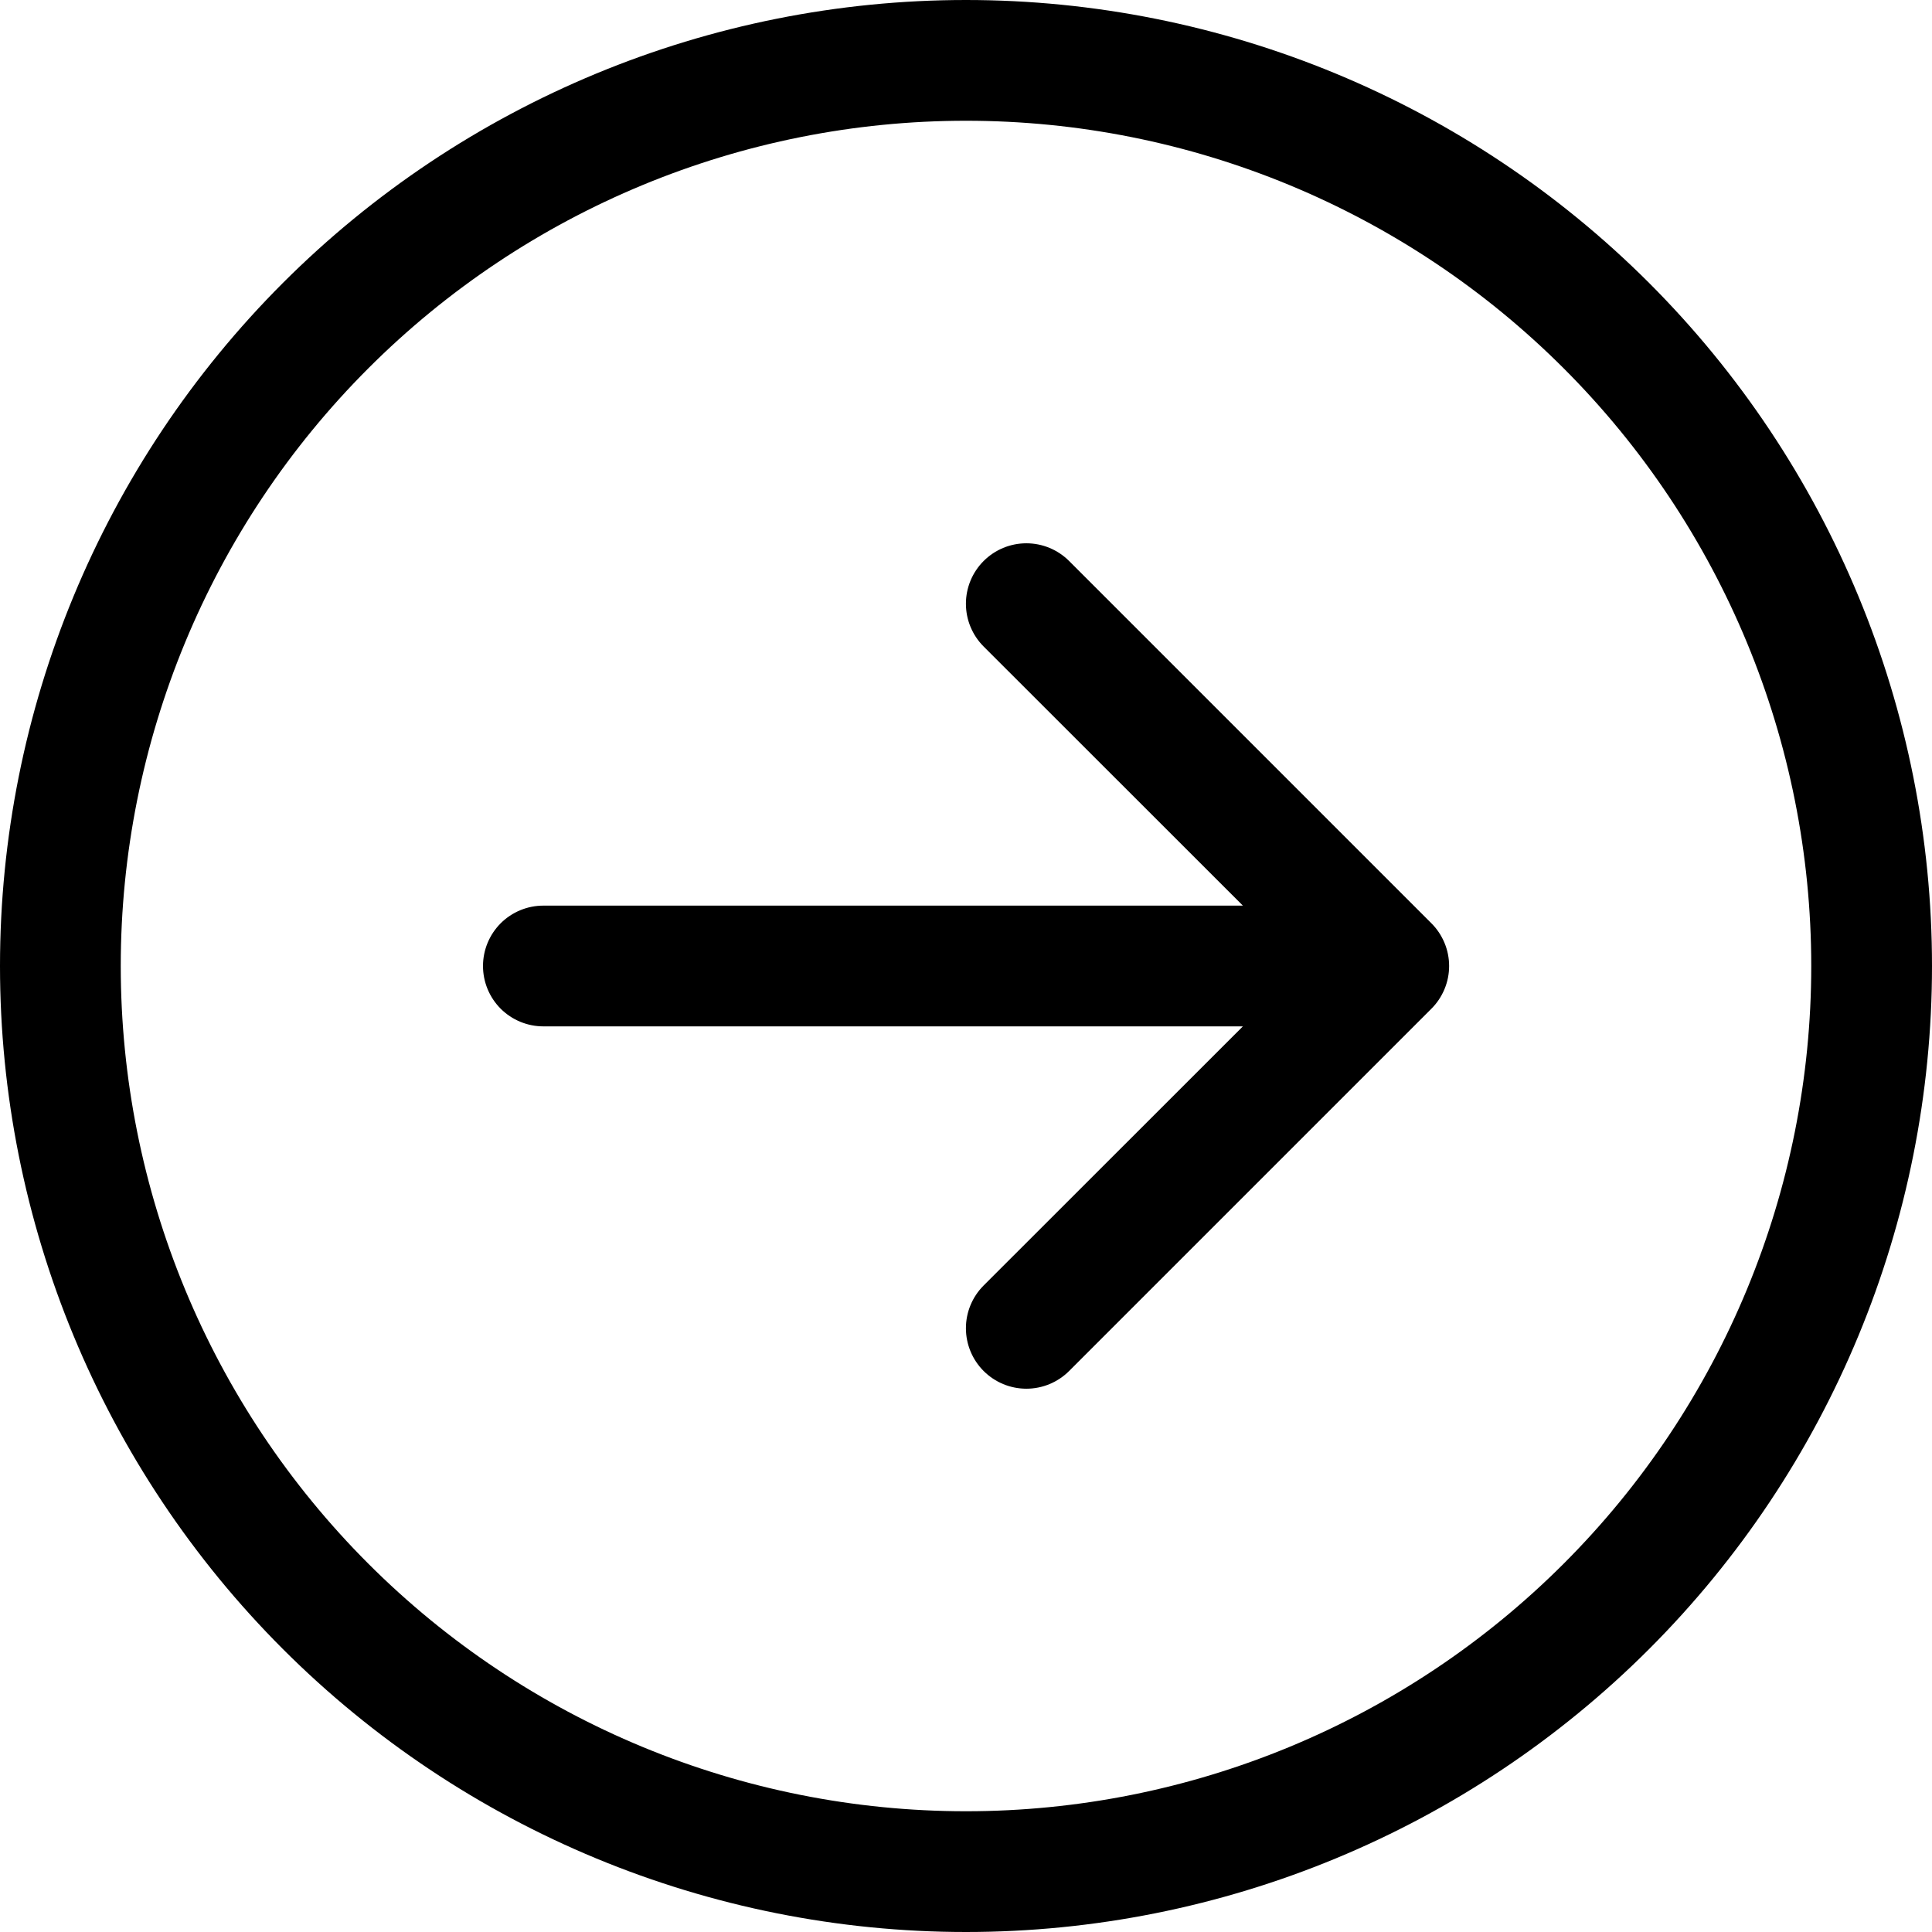
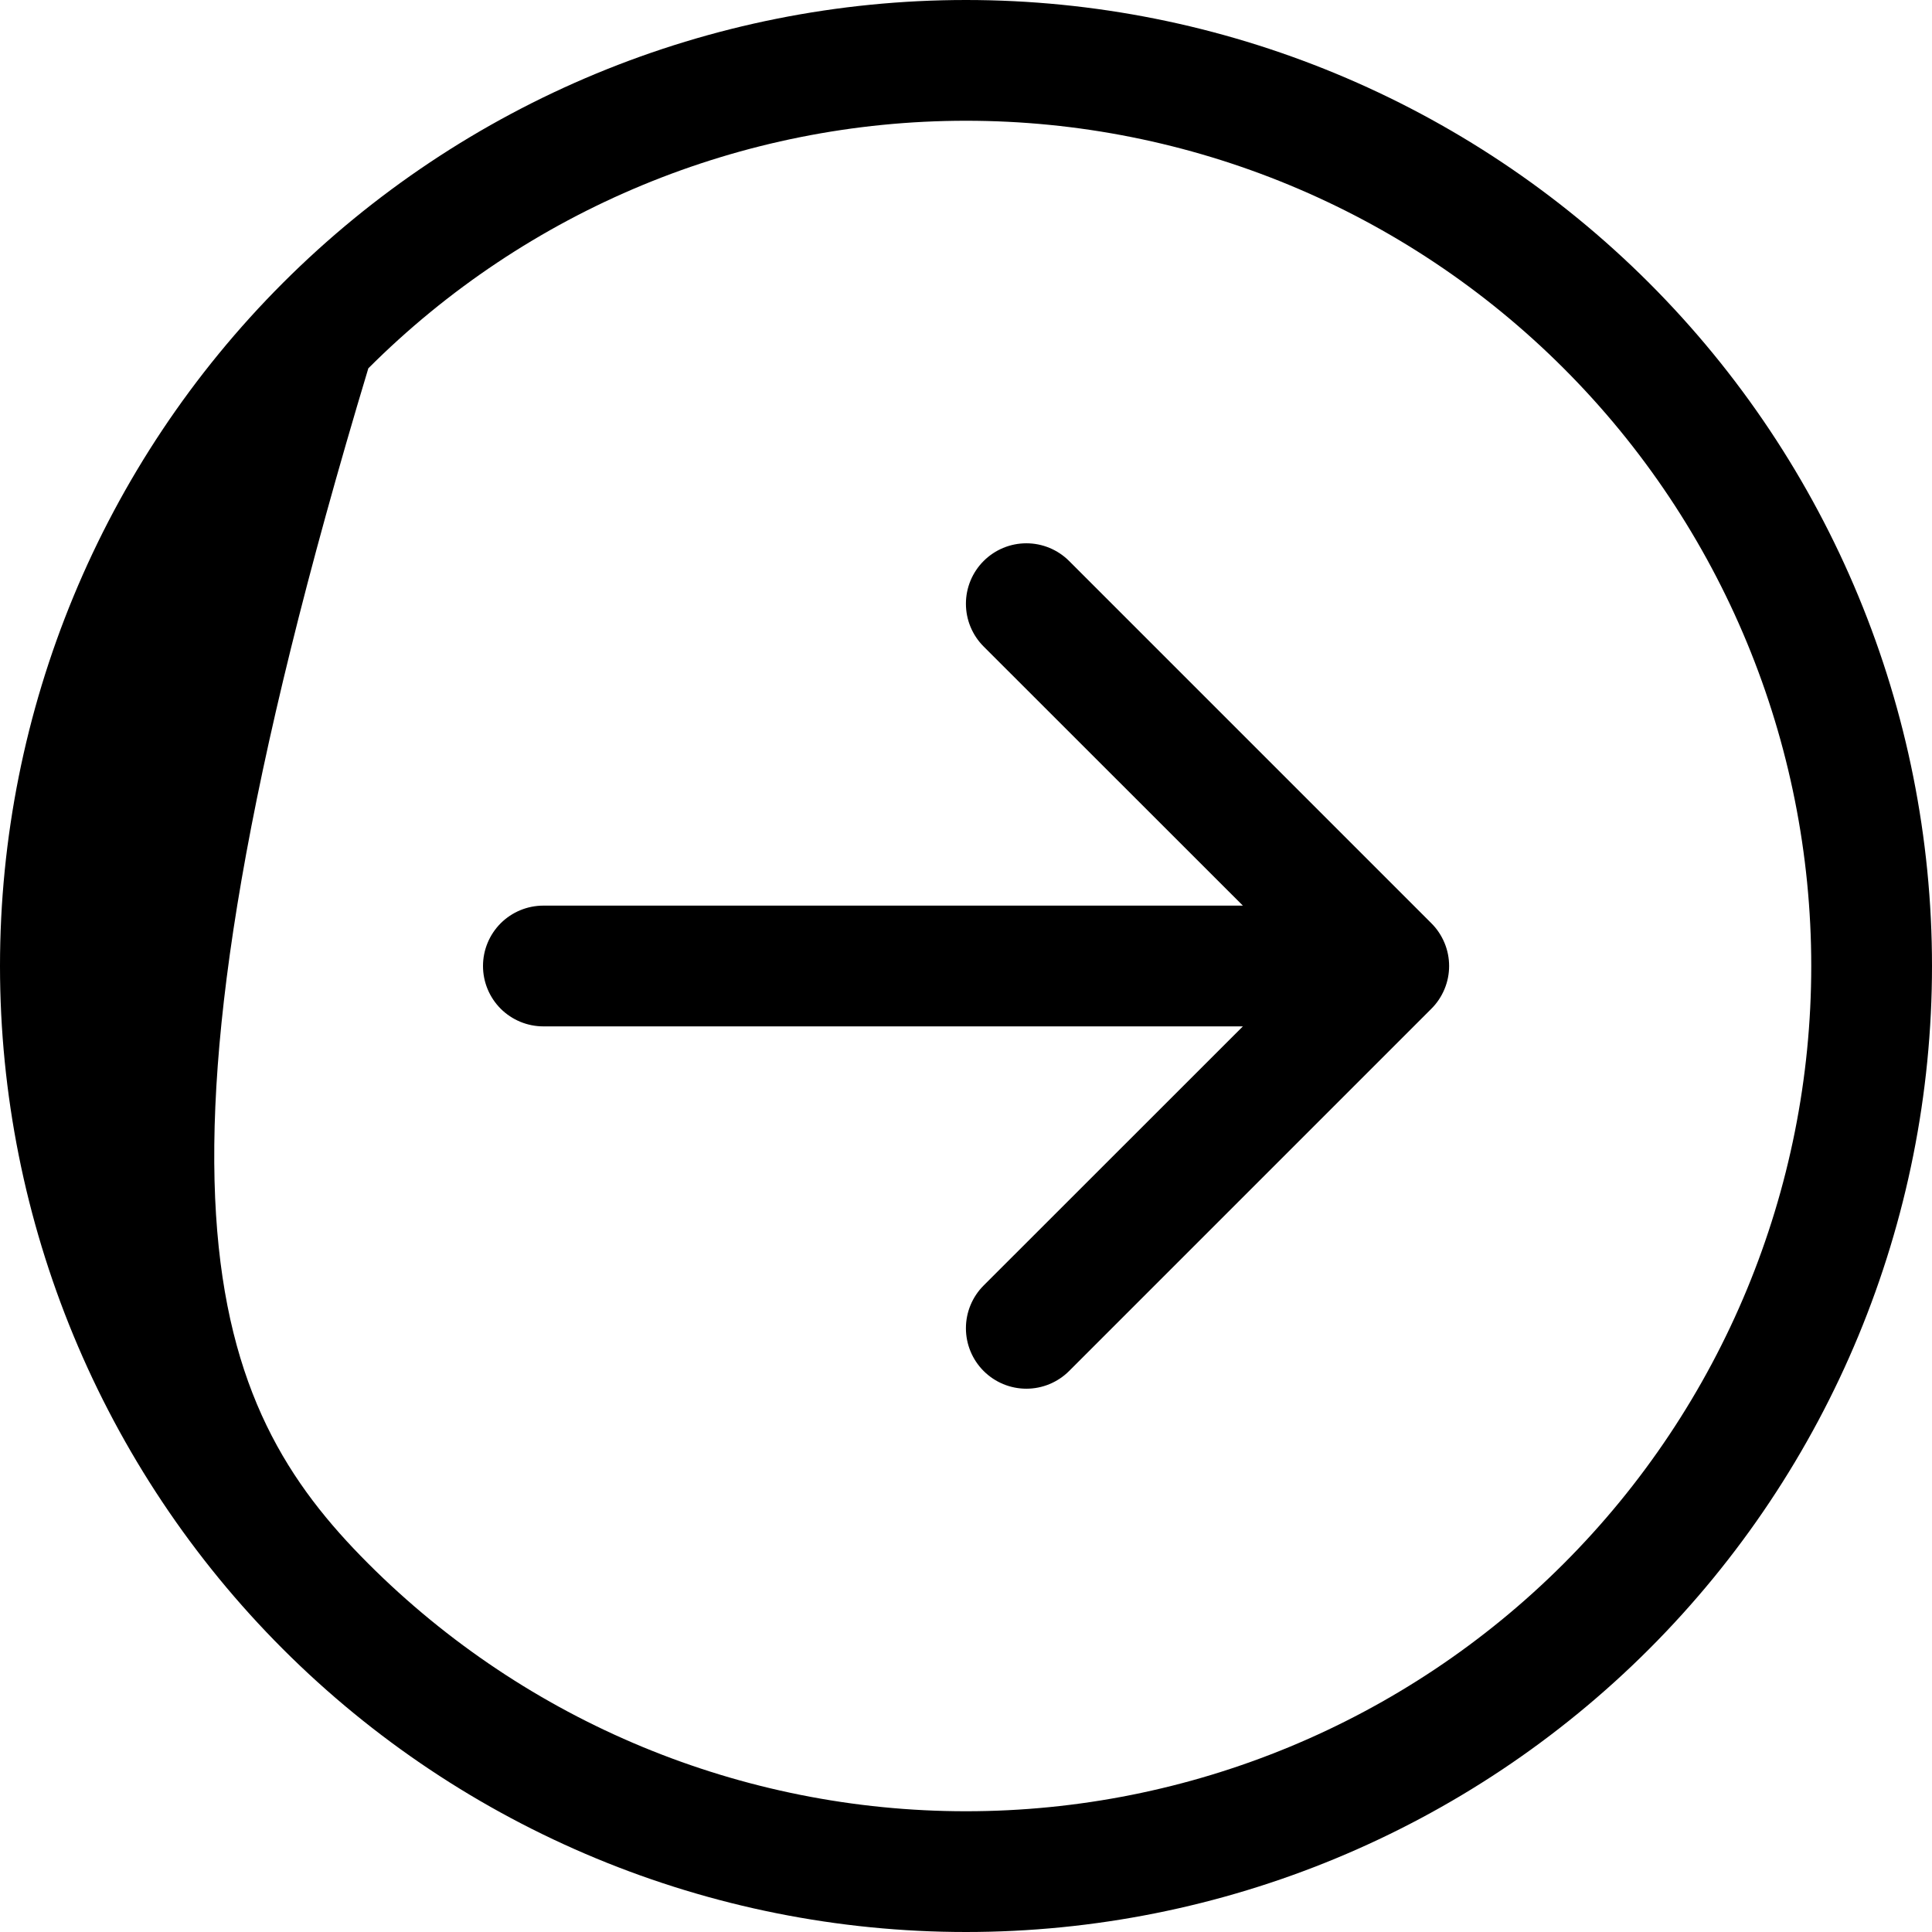
<svg xmlns="http://www.w3.org/2000/svg" width="48" height="48" viewBox="0 0 48 48" fill="none">
-   <path fill-rule="evenodd" clip-rule="evenodd" d="M24 45C29.57 45 34.911 42.788 38.849 38.849C42.788 34.911 45 29.57 45 24C45 18.43 42.788 13.089 38.849 9.151C34.911 5.212 29.57 3 24 3C18.43 3 13.089 5.212 9.151 9.151C5.212 13.089 3 18.43 3 24C3 29.57 5.212 34.911 9.151 38.849C13.089 42.788 18.43 45 24 45ZM24 -8.70594e-07C30.365 -1.10149e-06 36.47 2.529 40.971 7.029C45.471 11.53 48 17.635 48 24C48 30.365 45.471 36.47 40.971 40.971C36.47 45.471 30.365 48 24 48C17.635 48 11.53 45.471 7.029 40.971C2.529 36.47 -9.28871e-07 30.365 -1.26414e-06 24C-1.59941e-06 17.635 2.529 11.53 7.029 7.029C11.53 2.529 17.635 -6.39698e-07 24 -8.70594e-07ZM13.5 22.5C13.102 22.5 12.721 22.658 12.439 22.939C12.158 23.221 12 23.602 12 24C12 24.398 12.158 24.779 12.439 25.061C12.721 25.342 13.102 25.5 13.5 25.5L30.879 25.5L24.438 31.938C24.156 32.22 23.998 32.602 23.998 33C23.998 33.398 24.156 33.78 24.438 34.062C24.72 34.344 25.102 34.502 25.5 34.502C25.898 34.502 26.28 34.344 26.562 34.062L35.562 25.062C35.702 24.923 35.812 24.757 35.888 24.575C35.964 24.393 36.003 24.197 36.003 24C36.003 23.803 35.964 23.607 35.888 23.425C35.812 23.243 35.702 23.077 35.562 22.938L26.562 13.938C26.28 13.656 25.898 13.498 25.5 13.498C25.102 13.498 24.72 13.656 24.438 13.938C24.156 14.22 23.998 14.602 23.998 15C23.998 15.398 24.156 15.78 24.438 16.062L30.879 22.5L13.5 22.5Z" fill="black" />
+   <path fill-rule="evenodd" clip-rule="evenodd" d="M24 45C29.57 45 34.911 42.788 38.849 38.849C42.788 34.911 45 29.57 45 24C45 18.43 42.788 13.089 38.849 9.151C34.911 5.212 29.57 3 24 3C18.43 3 13.089 5.212 9.151 9.151C3 29.57 5.212 34.911 9.151 38.849C13.089 42.788 18.43 45 24 45ZM24 -8.70594e-07C30.365 -1.10149e-06 36.47 2.529 40.971 7.029C45.471 11.53 48 17.635 48 24C48 30.365 45.471 36.47 40.971 40.971C36.47 45.471 30.365 48 24 48C17.635 48 11.53 45.471 7.029 40.971C2.529 36.47 -9.28871e-07 30.365 -1.26414e-06 24C-1.59941e-06 17.635 2.529 11.53 7.029 7.029C11.53 2.529 17.635 -6.39698e-07 24 -8.70594e-07ZM13.5 22.5C13.102 22.5 12.721 22.658 12.439 22.939C12.158 23.221 12 23.602 12 24C12 24.398 12.158 24.779 12.439 25.061C12.721 25.342 13.102 25.5 13.5 25.5L30.879 25.5L24.438 31.938C24.156 32.22 23.998 32.602 23.998 33C23.998 33.398 24.156 33.78 24.438 34.062C24.72 34.344 25.102 34.502 25.5 34.502C25.898 34.502 26.28 34.344 26.562 34.062L35.562 25.062C35.702 24.923 35.812 24.757 35.888 24.575C35.964 24.393 36.003 24.197 36.003 24C36.003 23.803 35.964 23.607 35.888 23.425C35.812 23.243 35.702 23.077 35.562 22.938L26.562 13.938C26.28 13.656 25.898 13.498 25.5 13.498C25.102 13.498 24.72 13.656 24.438 13.938C24.156 14.22 23.998 14.602 23.998 15C23.998 15.398 24.156 15.78 24.438 16.062L30.879 22.5L13.5 22.5Z" fill="black" />
</svg>